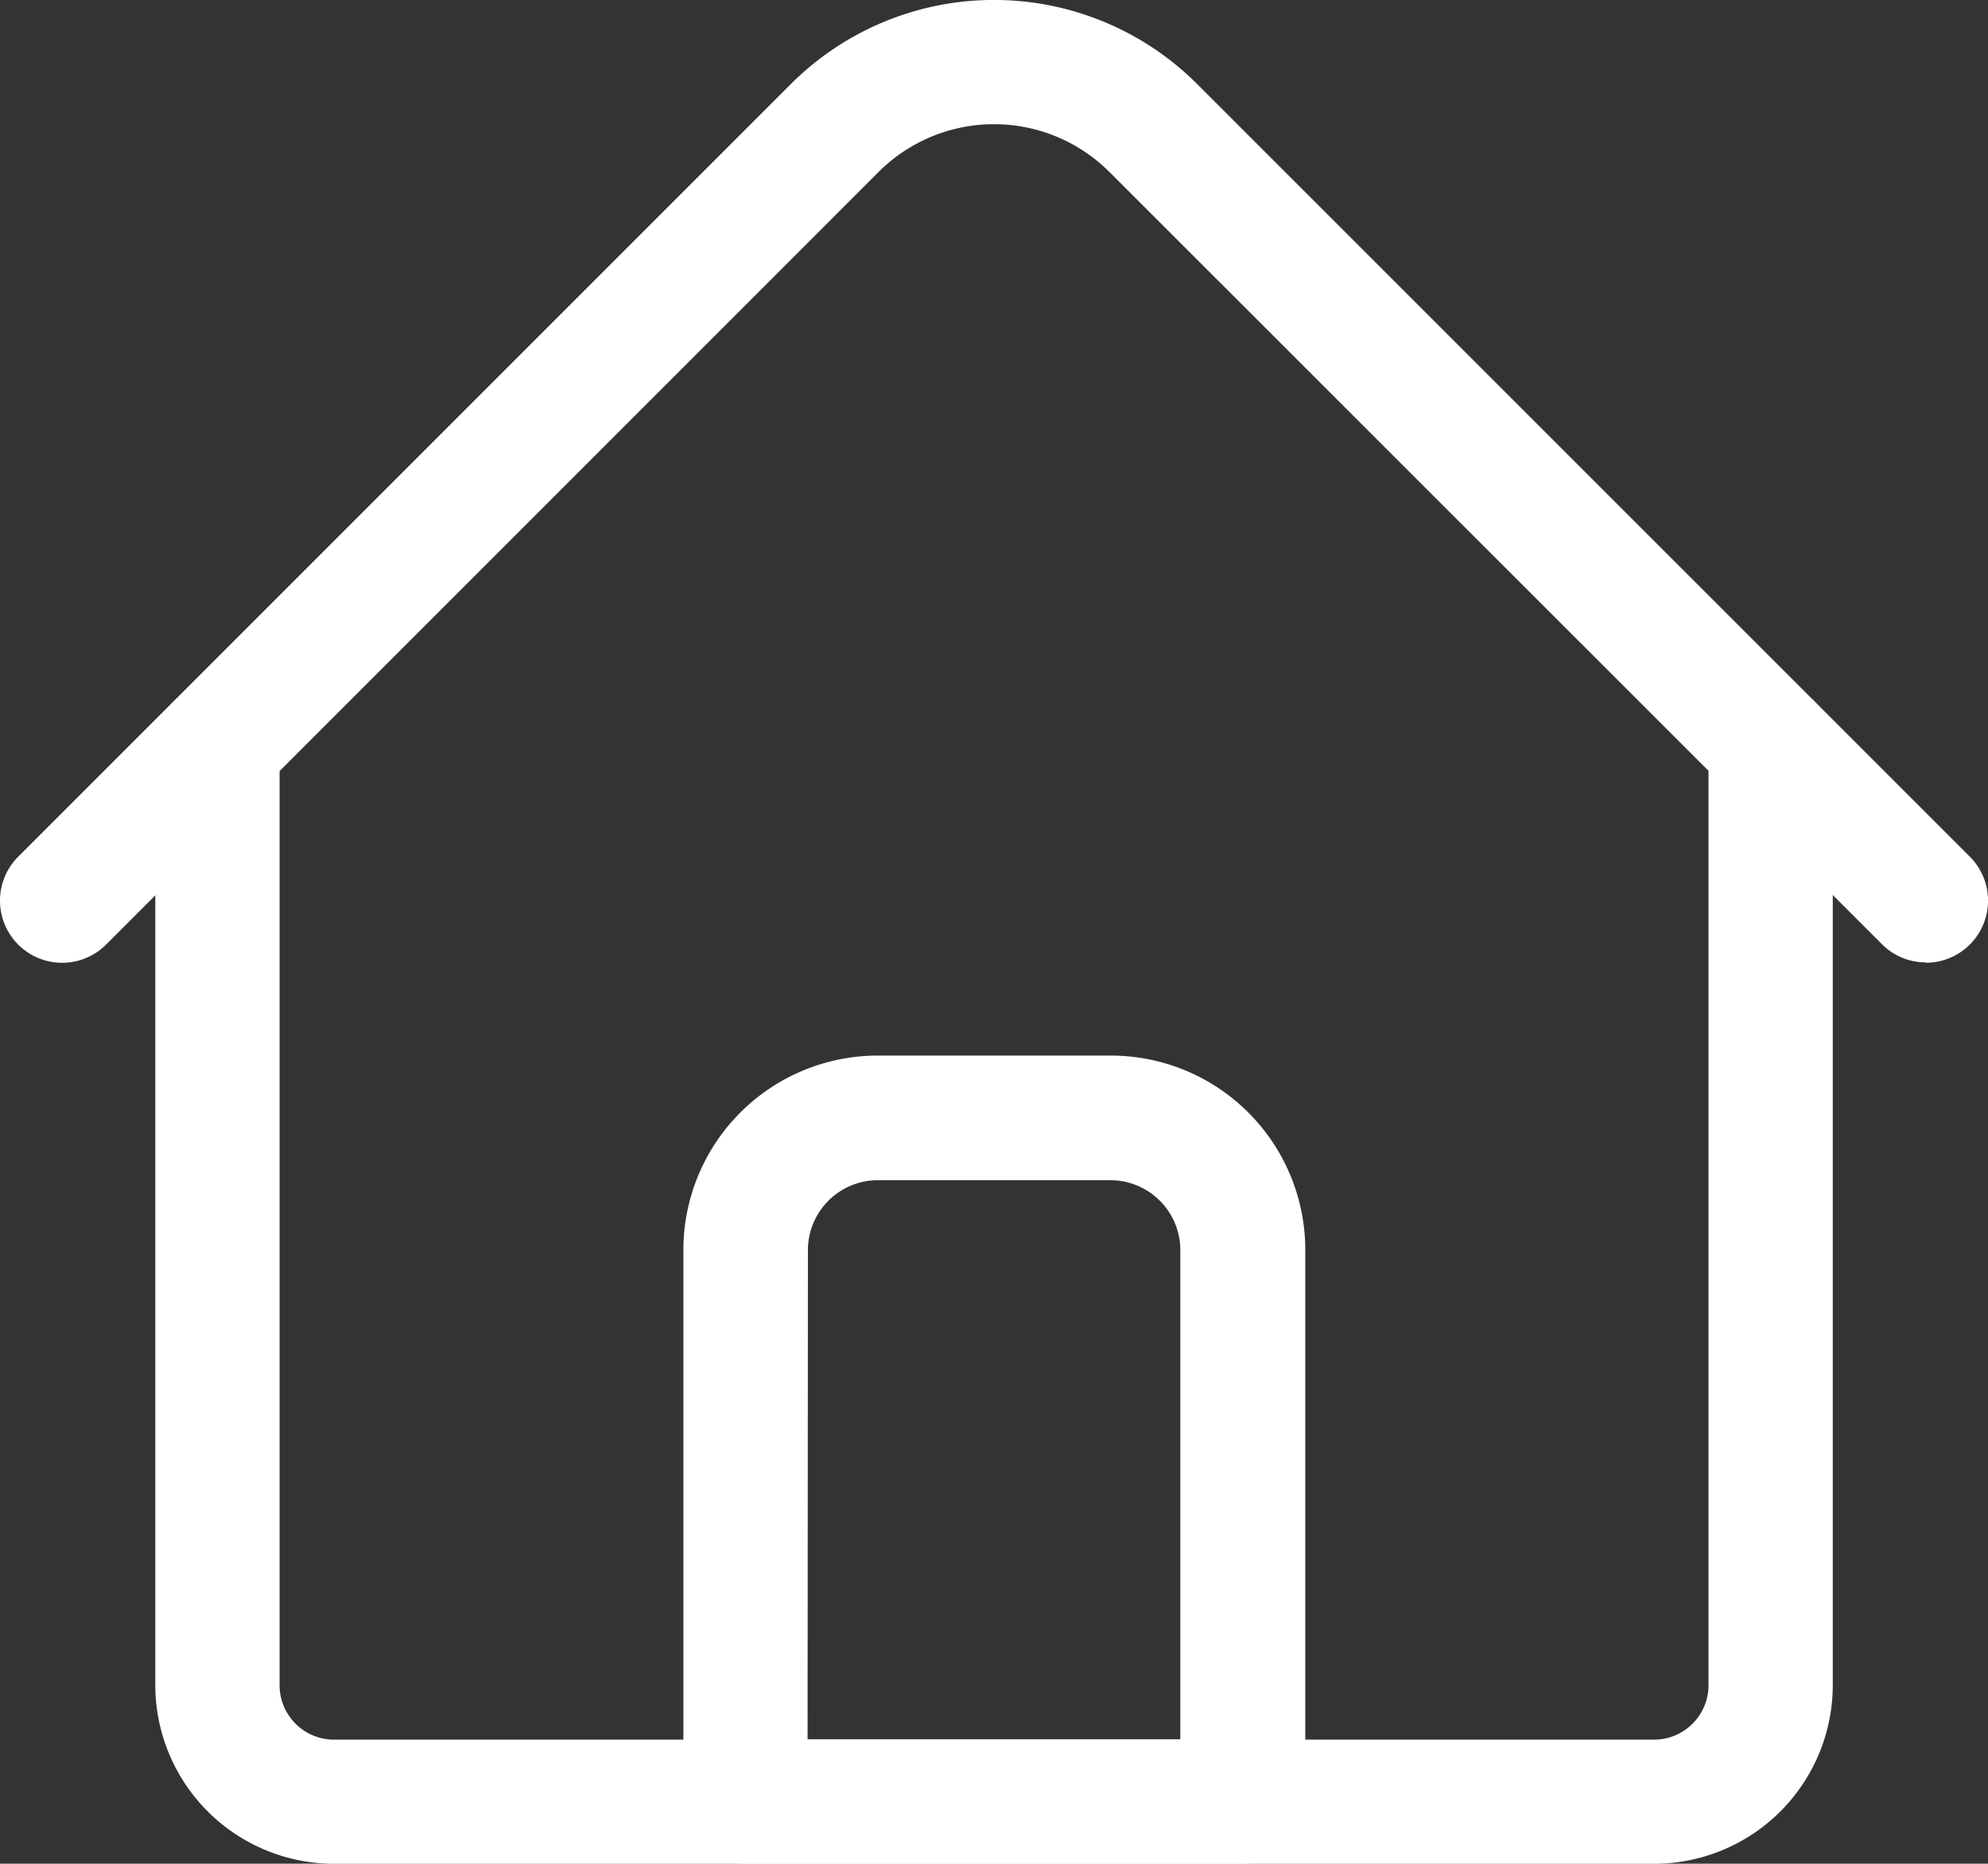
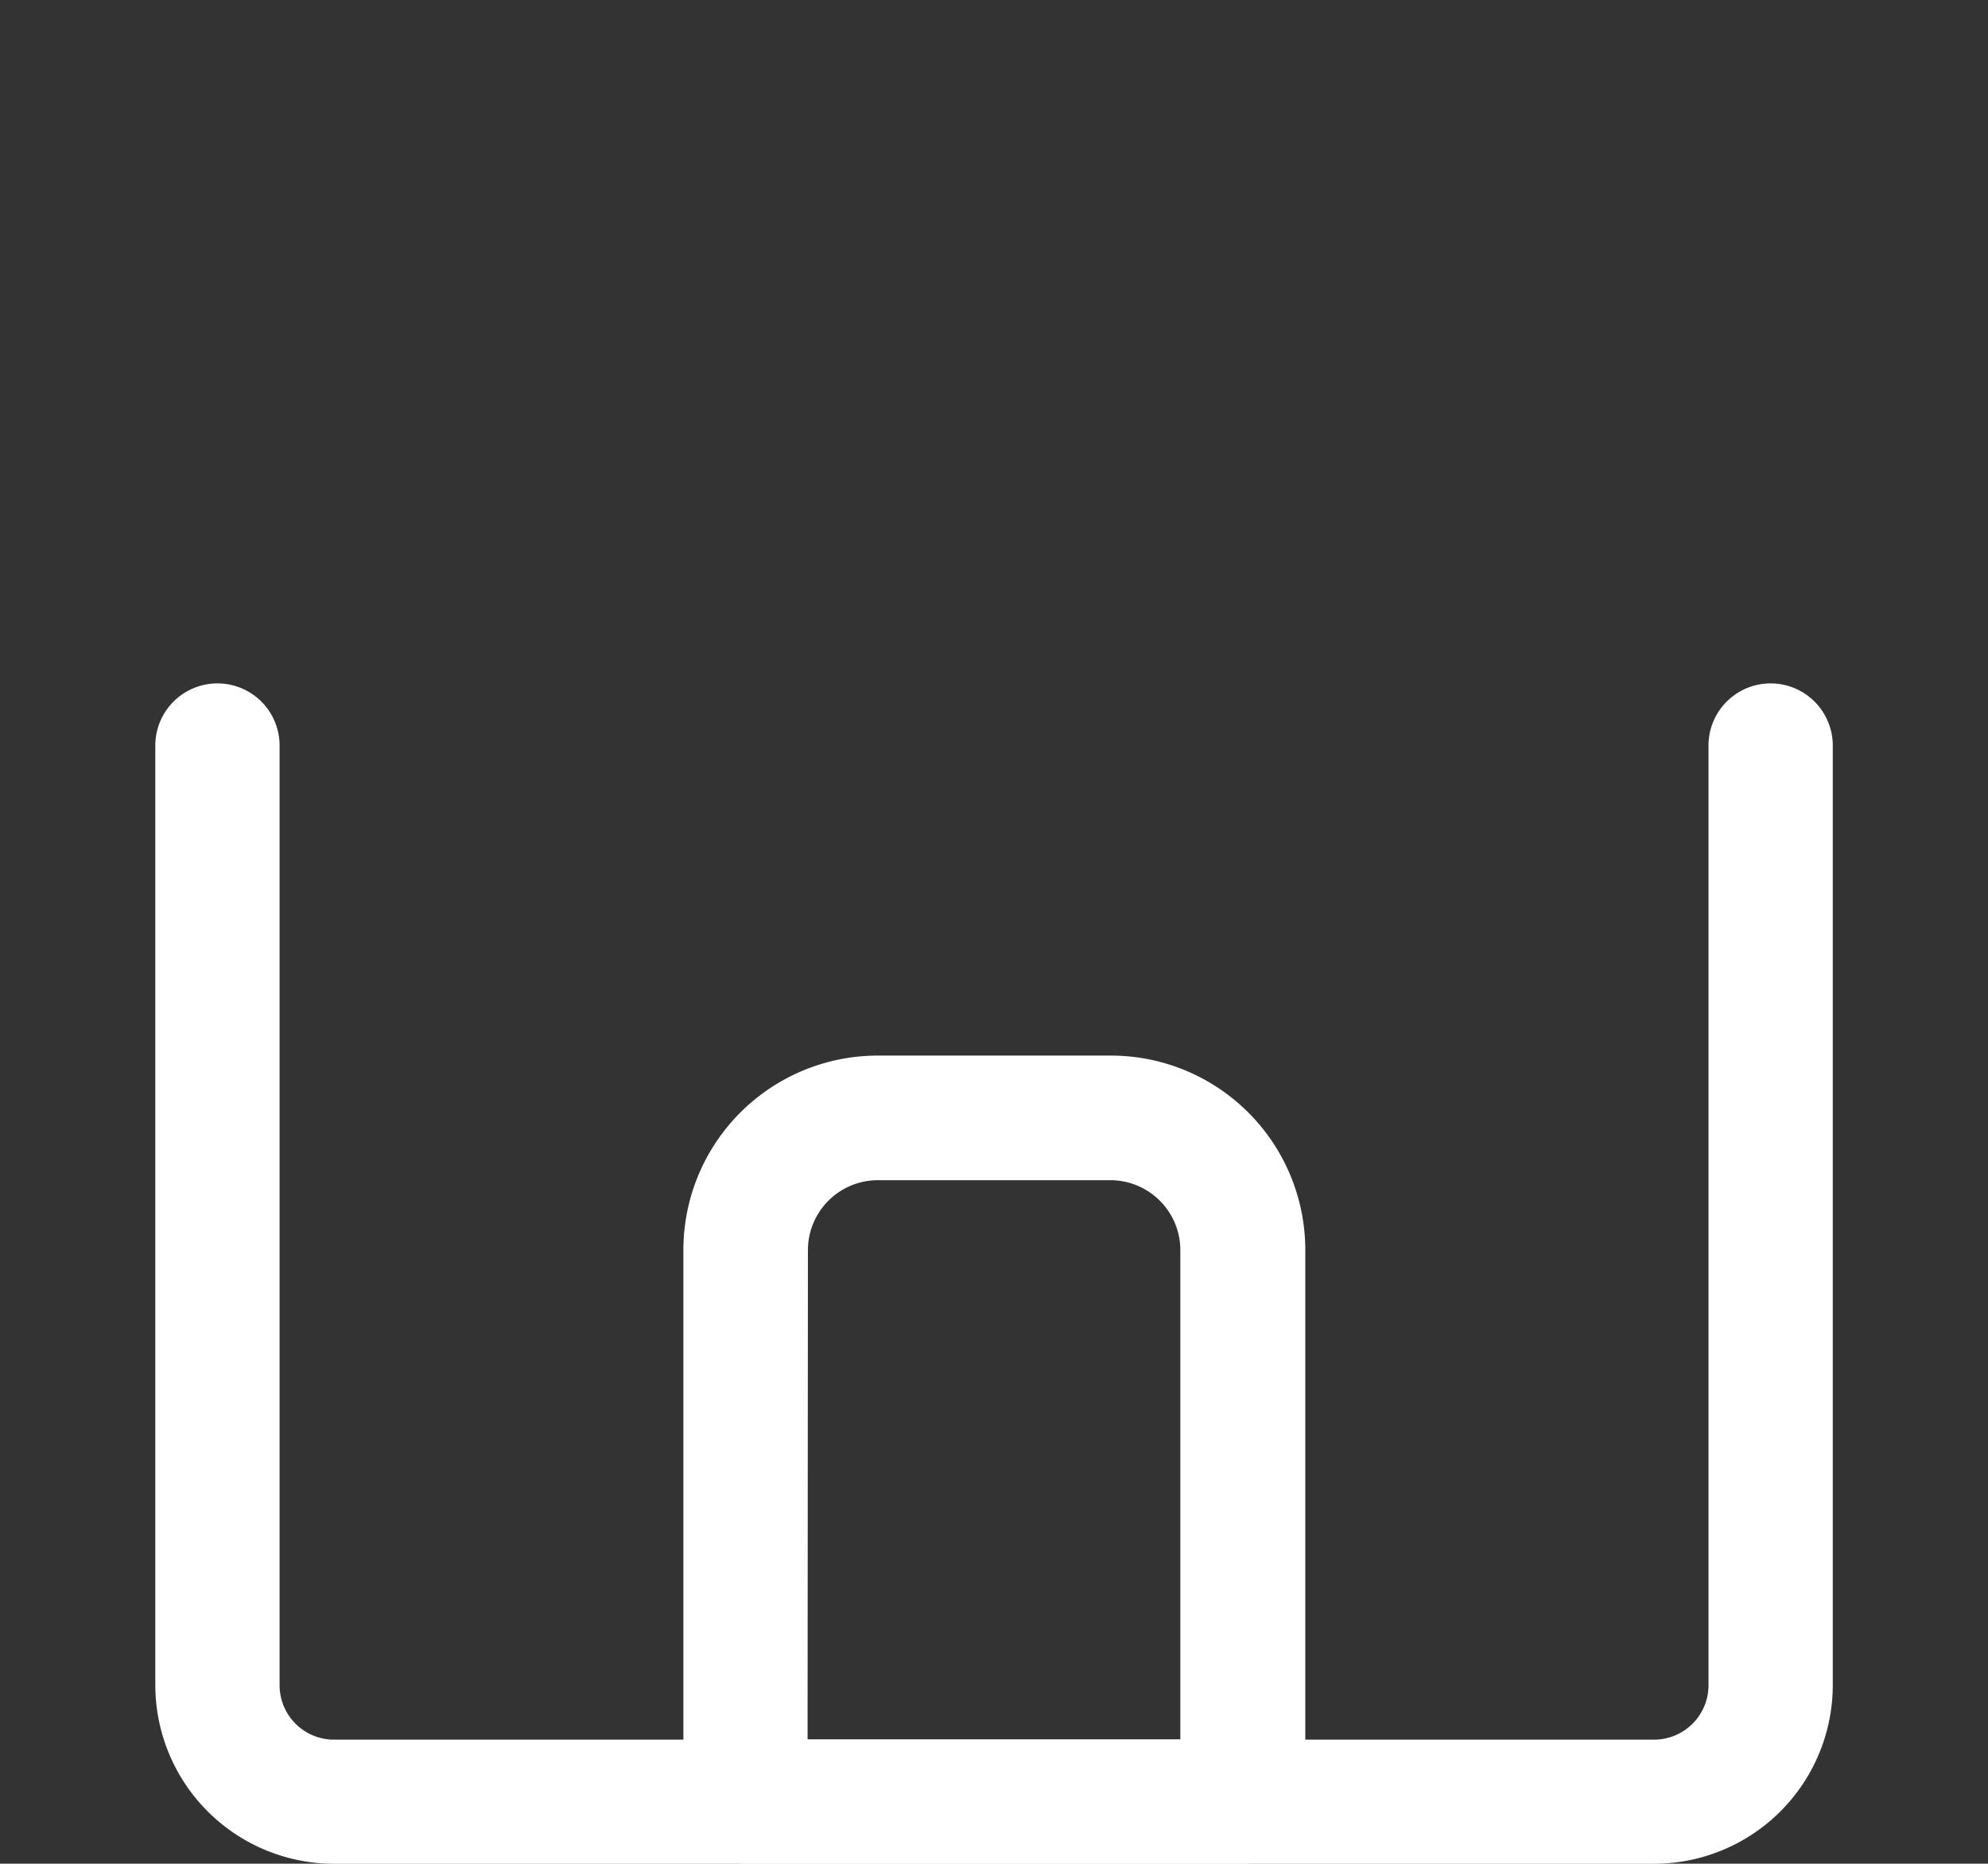
<svg xmlns="http://www.w3.org/2000/svg" width="23.514" height="22.043" viewBox="0 0 23.514 22.043">
  <rect x="0" y="0" width="23.514" height="22.043" fill="#333333" stroke="none" />
  <g id="home" transform="translate(-1053.957 -134)">
-     <path id="Path_4531" data-name="Path 4531" d="M57.728,205.926H42.113A2.115,2.115,0,0,1,40,203.813V192.7a.735.735,0,0,1,1.47,0v11.115a.644.644,0,0,0,.643.643H57.728a.644.644,0,0,0,.643-.643V192.7a.735.735,0,0,1,1.47,0v11.115A2.115,2.115,0,0,1,57.728,205.926Z" transform="translate(1015.794 -49.882)" fill="#fff" />
-     <path id="Path_4532" data-name="Path 4532" d="M22.78,27.4a.732.732,0,0,1-.52-.215L13.121,18.05a1.931,1.931,0,0,0-2.728,0L1.255,27.189A.735.735,0,0,1,.215,26.15l9.139-9.139a3.4,3.4,0,0,1,4.806,0L23.3,26.15a.735.735,0,0,1-.52,1.254Z" transform="translate(1053.957 117.983)" fill="#fff" />
+     <path id="Path_4531" data-name="Path 4531" d="M57.728,205.926H42.113A2.115,2.115,0,0,1,40,203.813V192.7a.735.735,0,0,1,1.47,0v11.115a.644.644,0,0,0,.643.643H57.728a.644.644,0,0,0,.643-.643V192.7a.735.735,0,0,1,1.47,0v11.115A2.115,2.115,0,0,1,57.728,205.926" transform="translate(1015.794 -49.882)" fill="#fff" />
    <path id="Path_4533" data-name="Path 4533" d="M182.613,297.536h-5.879A.735.735,0,0,1,176,296.8v-6.522a2.3,2.3,0,0,1,2.3-2.3h2.756a2.3,2.3,0,0,1,2.3,2.3V296.8A.735.735,0,0,1,182.613,297.536Zm-5.144-1.47h4.409v-5.787a.828.828,0,0,0-.827-.827H178.3a.828.828,0,0,0-.827.827Z" transform="translate(886.04 -141.493)" fill="#fff" />
  </g>
</svg>